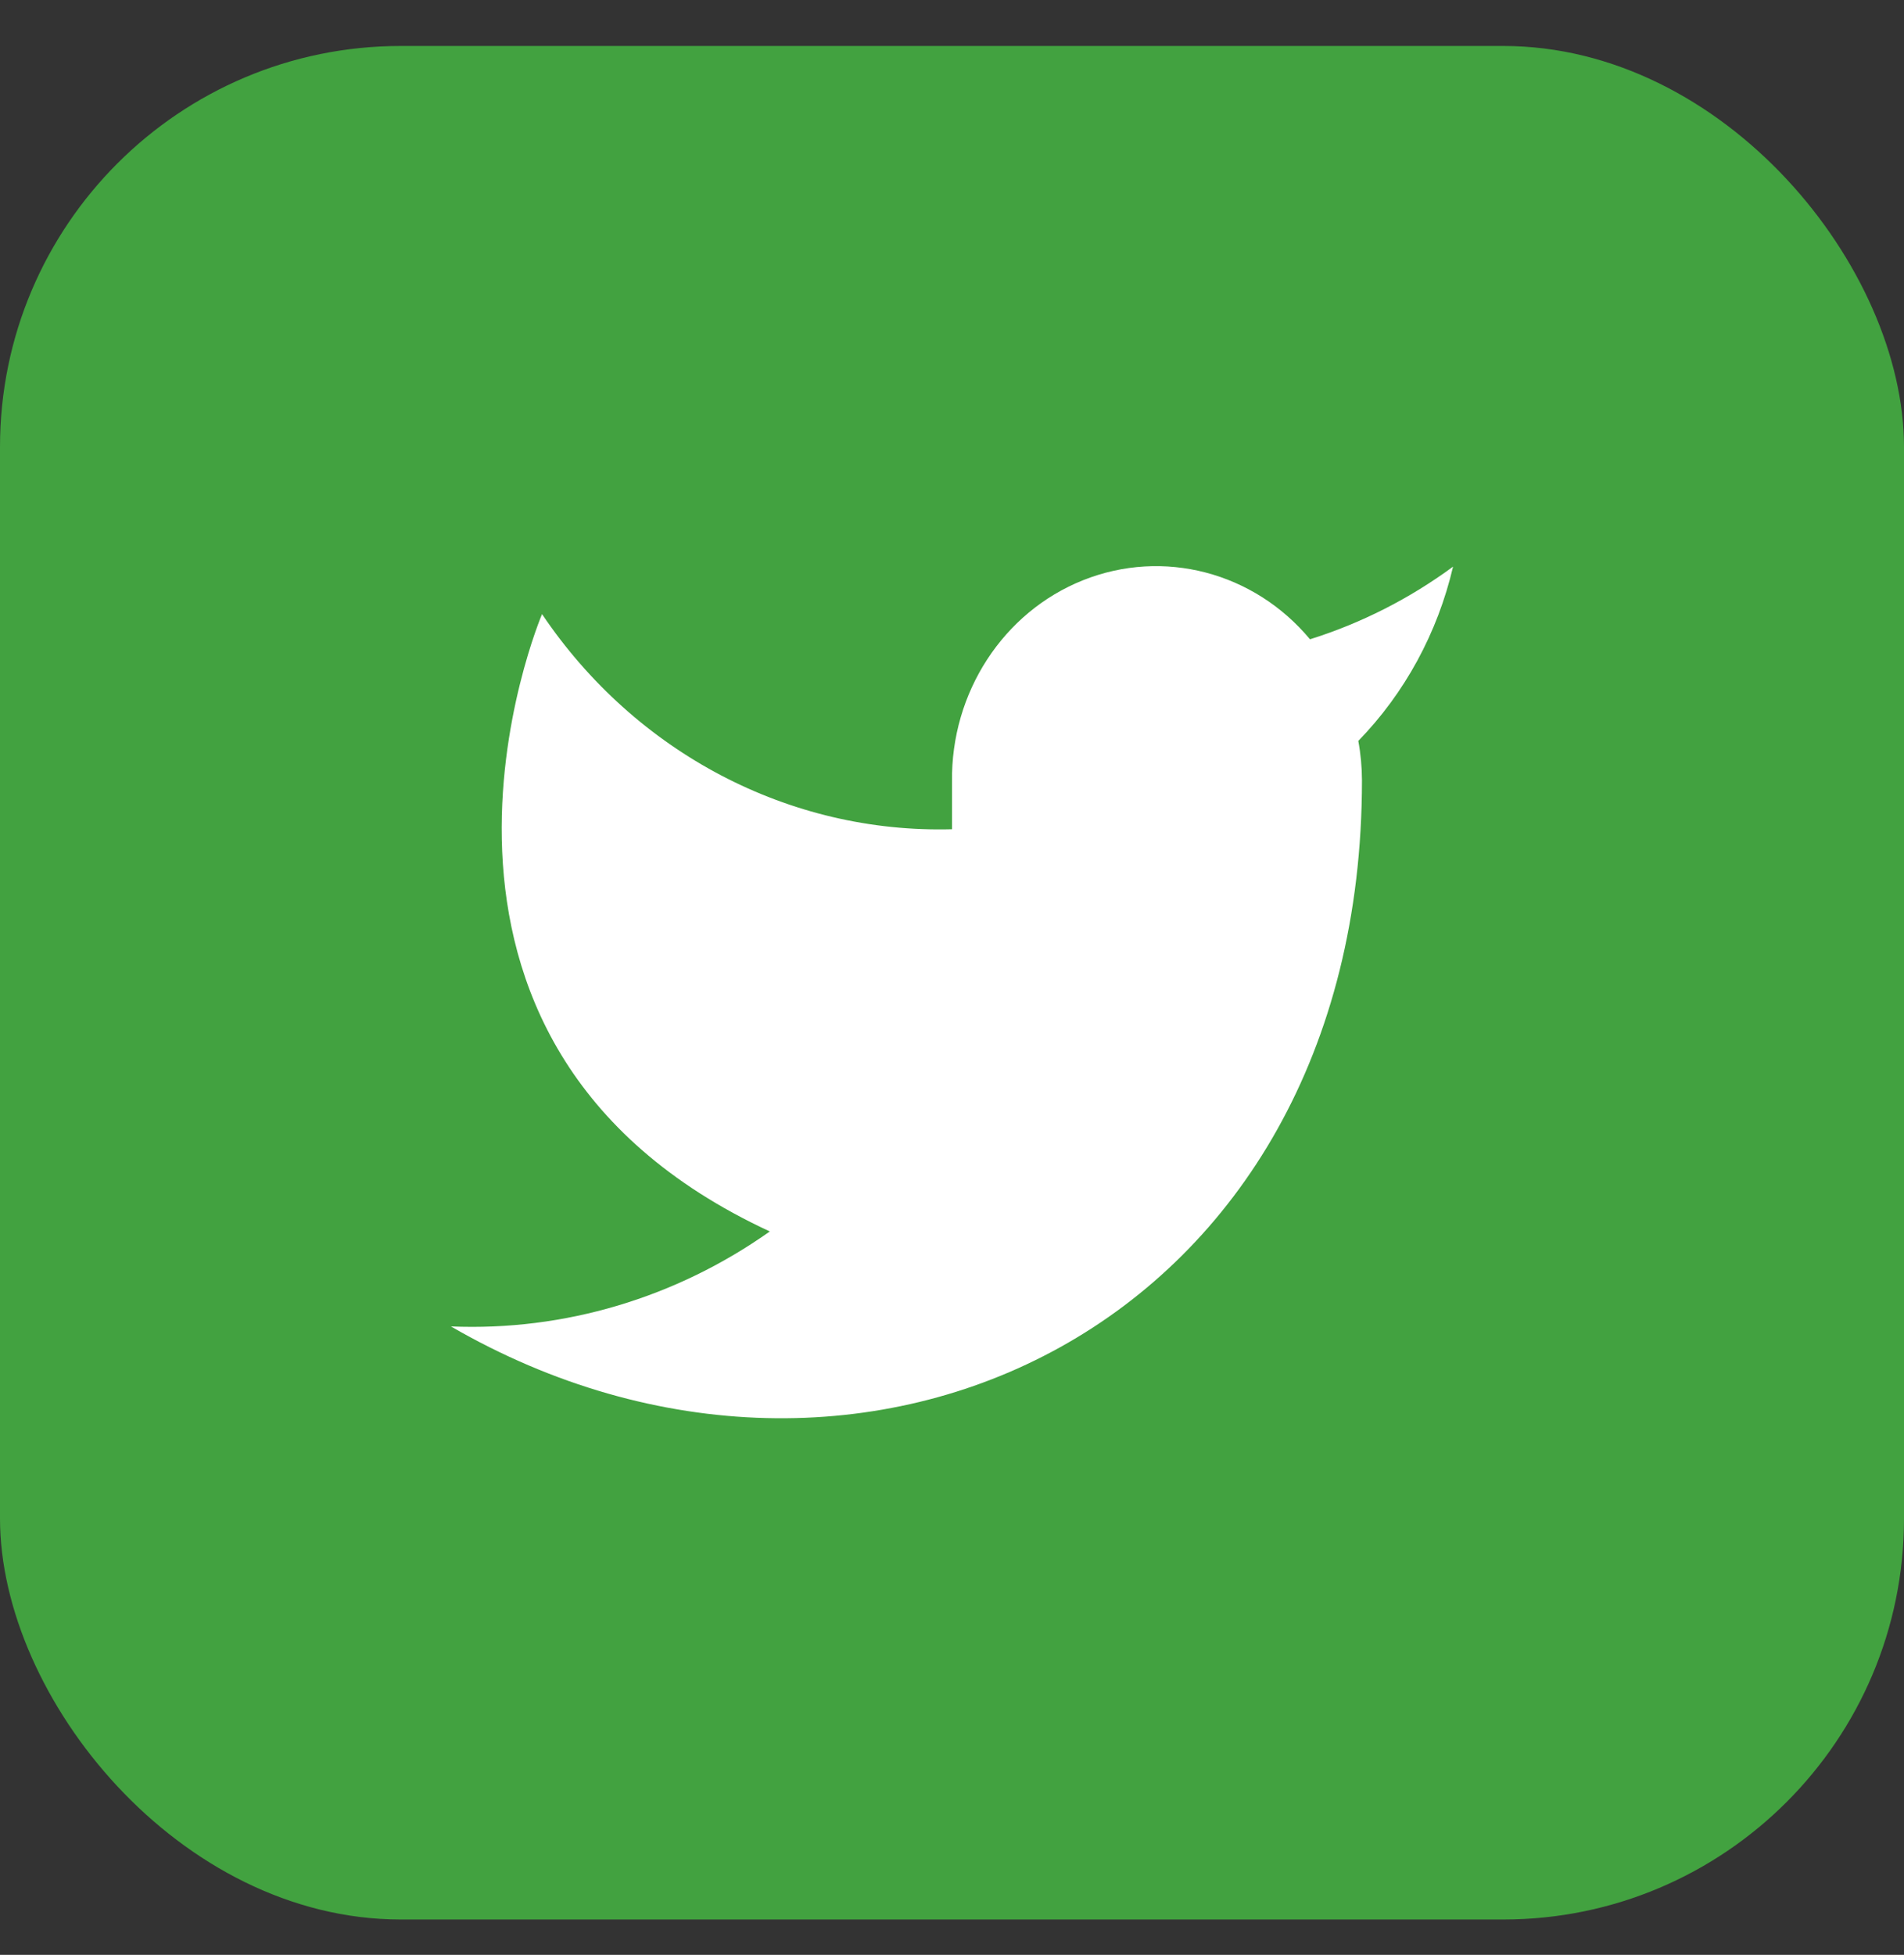
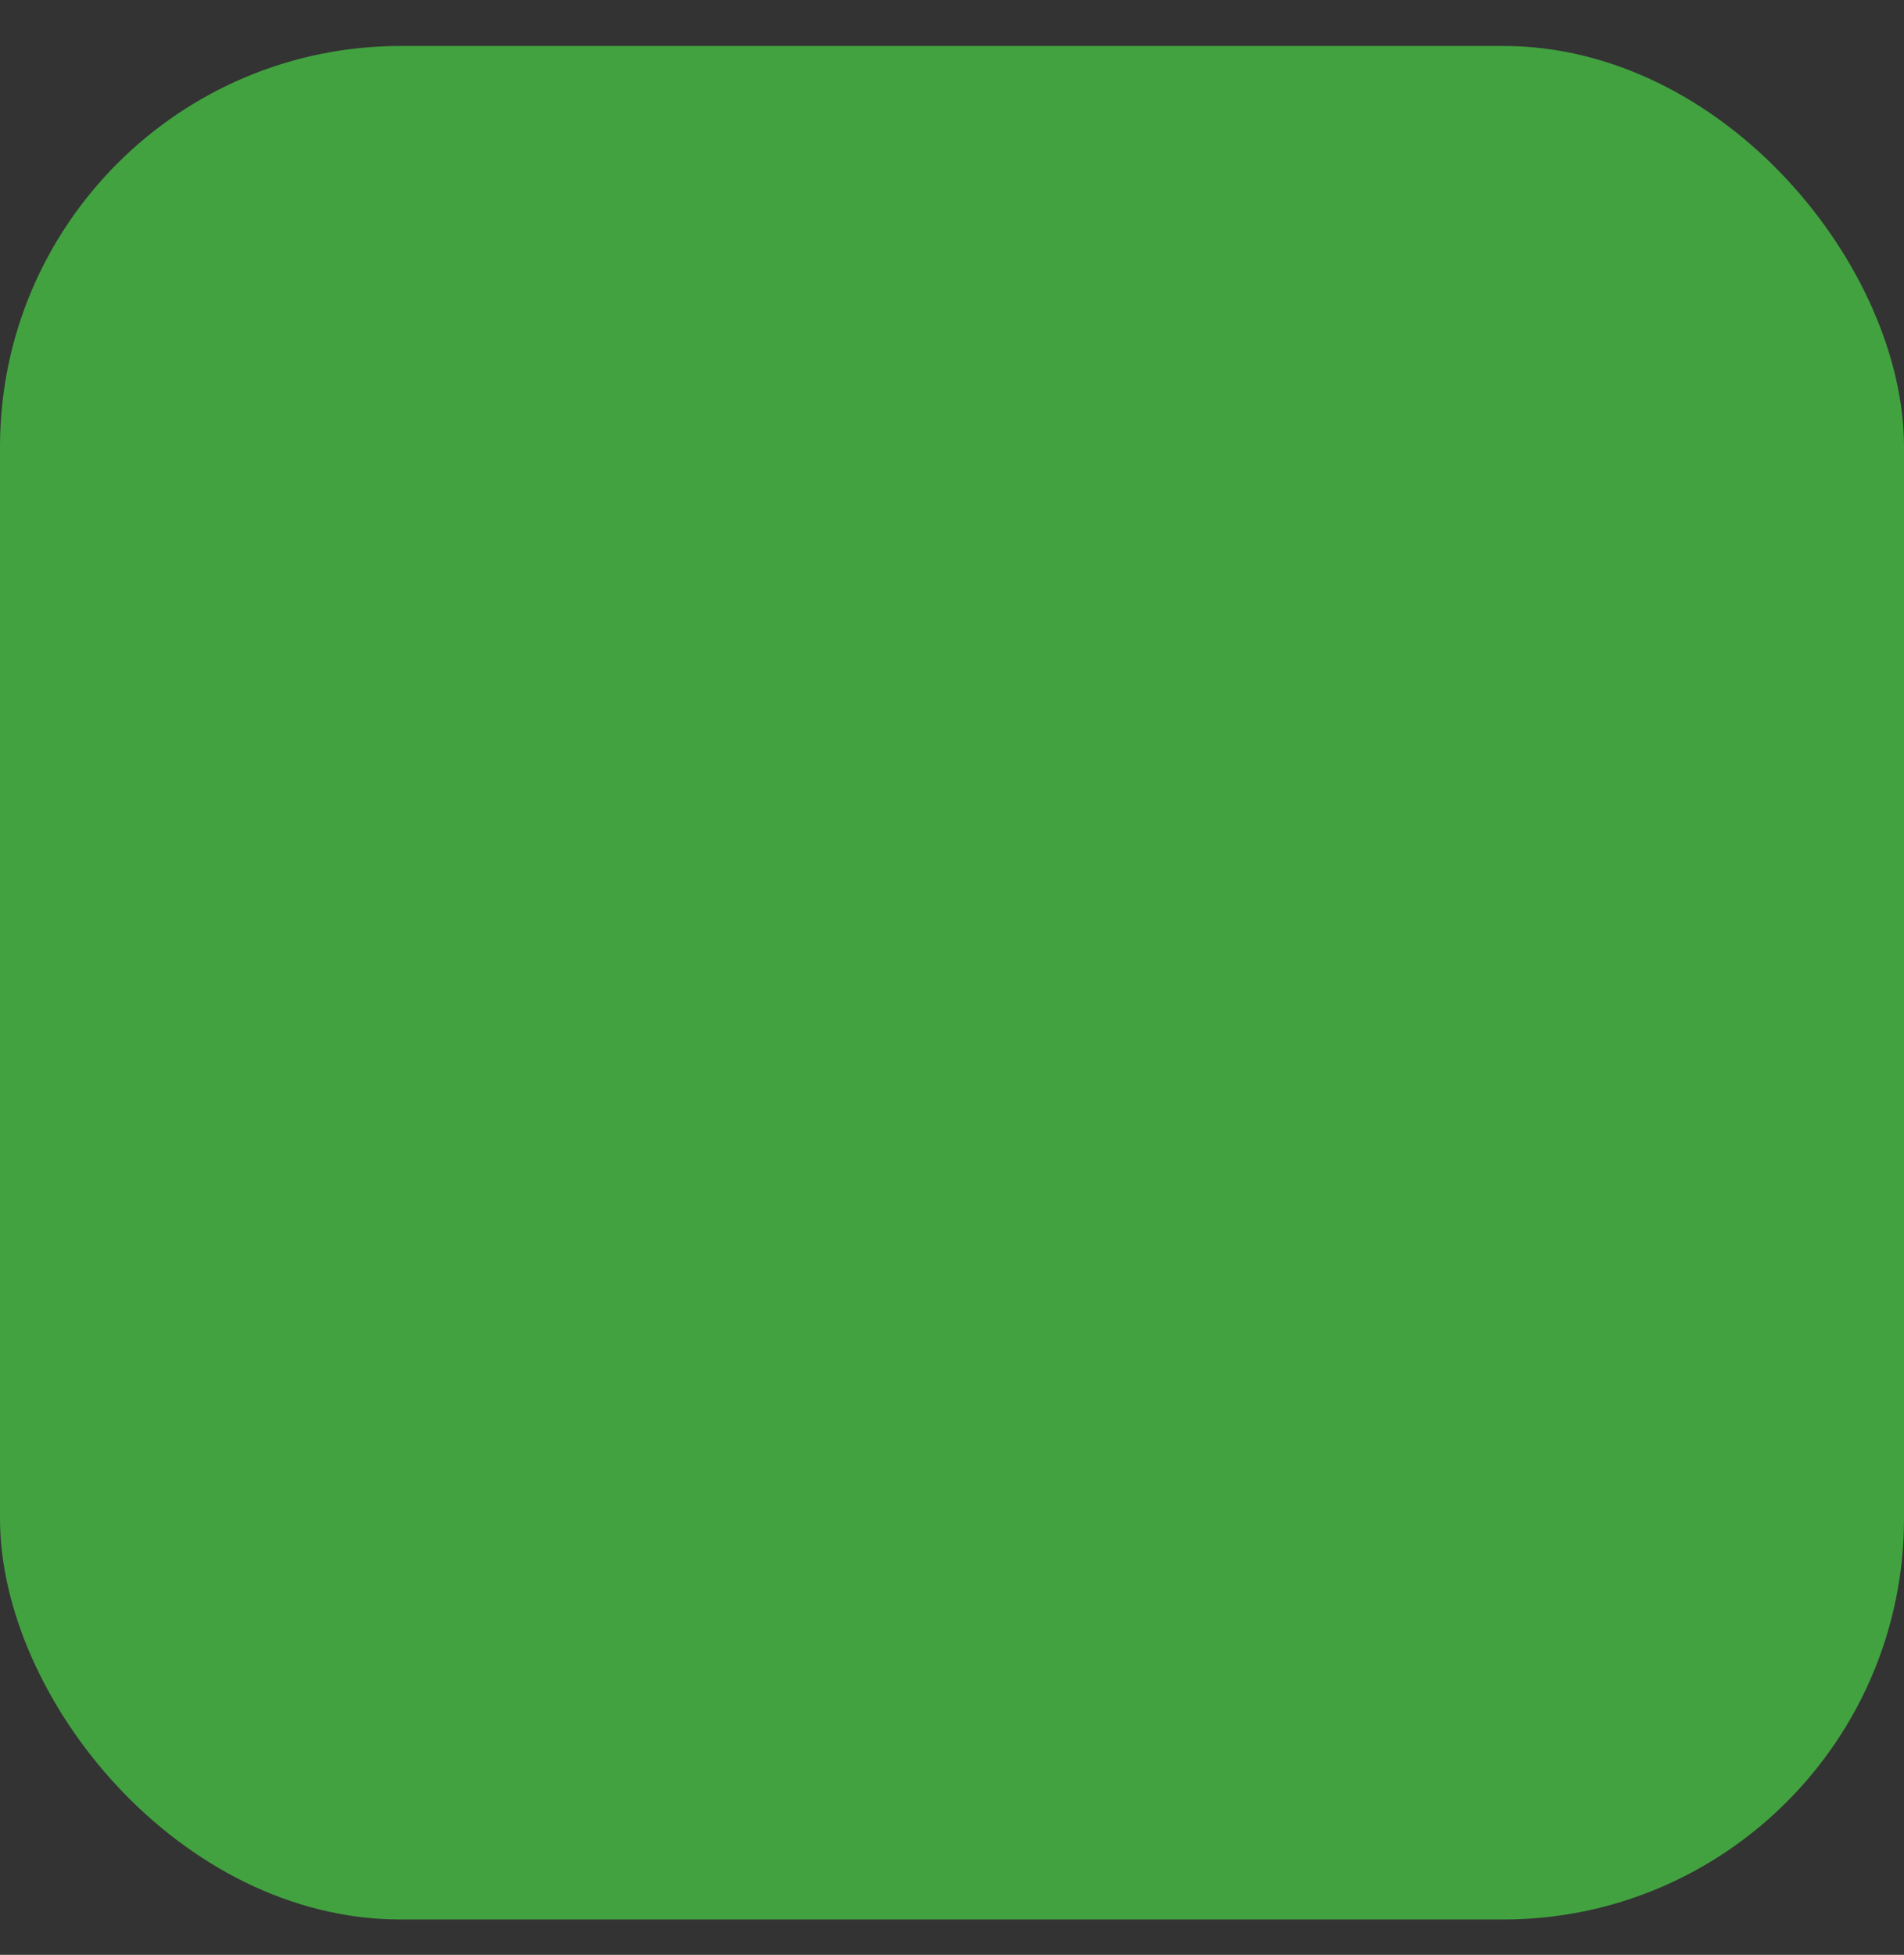
<svg xmlns="http://www.w3.org/2000/svg" width="38px" height="39px" viewBox="0 0 38 39" version="1.1">
  <rect x="0" y="0" width="38" height="39" fill="#333333" stroke="none" />
  <title>Share on Twitter</title>
  <g id="Page-1" stroke="none" stroke-width="1" fill="none" fill-rule="evenodd">
    <g id="Locations_mobile" transform="translate(-316, -1966)">
      <g id="Group-5-Copy-9" transform="translate(314, 1859)">
        <g id="Group-3" transform="translate(1.961, 108.507)">
          <g id="Group-Copy" transform="translate(0.039, -0.212)" fill="#42A240">
            <rect id="Rectangle" x="0" y="-0.378" width="38" height="37.378" rx="8" />
          </g>
          <g id="twitter" transform="translate(9.039, 9.788)" fill="#FFFFFF">
-             <path d="M20,0.01 C19.129,0.65 18.166,1.139 17.145,1.459 C16.024,0.115 14.217,-0.356 12.62,0.279 C11.023,0.914 9.977,2.521 10,4.301 L10,5.249 C6.755,5.337 3.684,3.725 1.818,0.957 C1.818,0.957 -1.818,9.484 6.364,13.273 C4.491,14.598 2.261,15.262 0,15.168 C8.182,19.905 18.182,15.168 18.182,4.273 C18.181,4.009 18.157,3.746 18.109,3.487 C19.037,2.533 19.692,1.329 20,0.01 Z" id="Path" />
-           </g>
+             </g>
        </g>
      </g>
    </g>
  </g>
</svg>